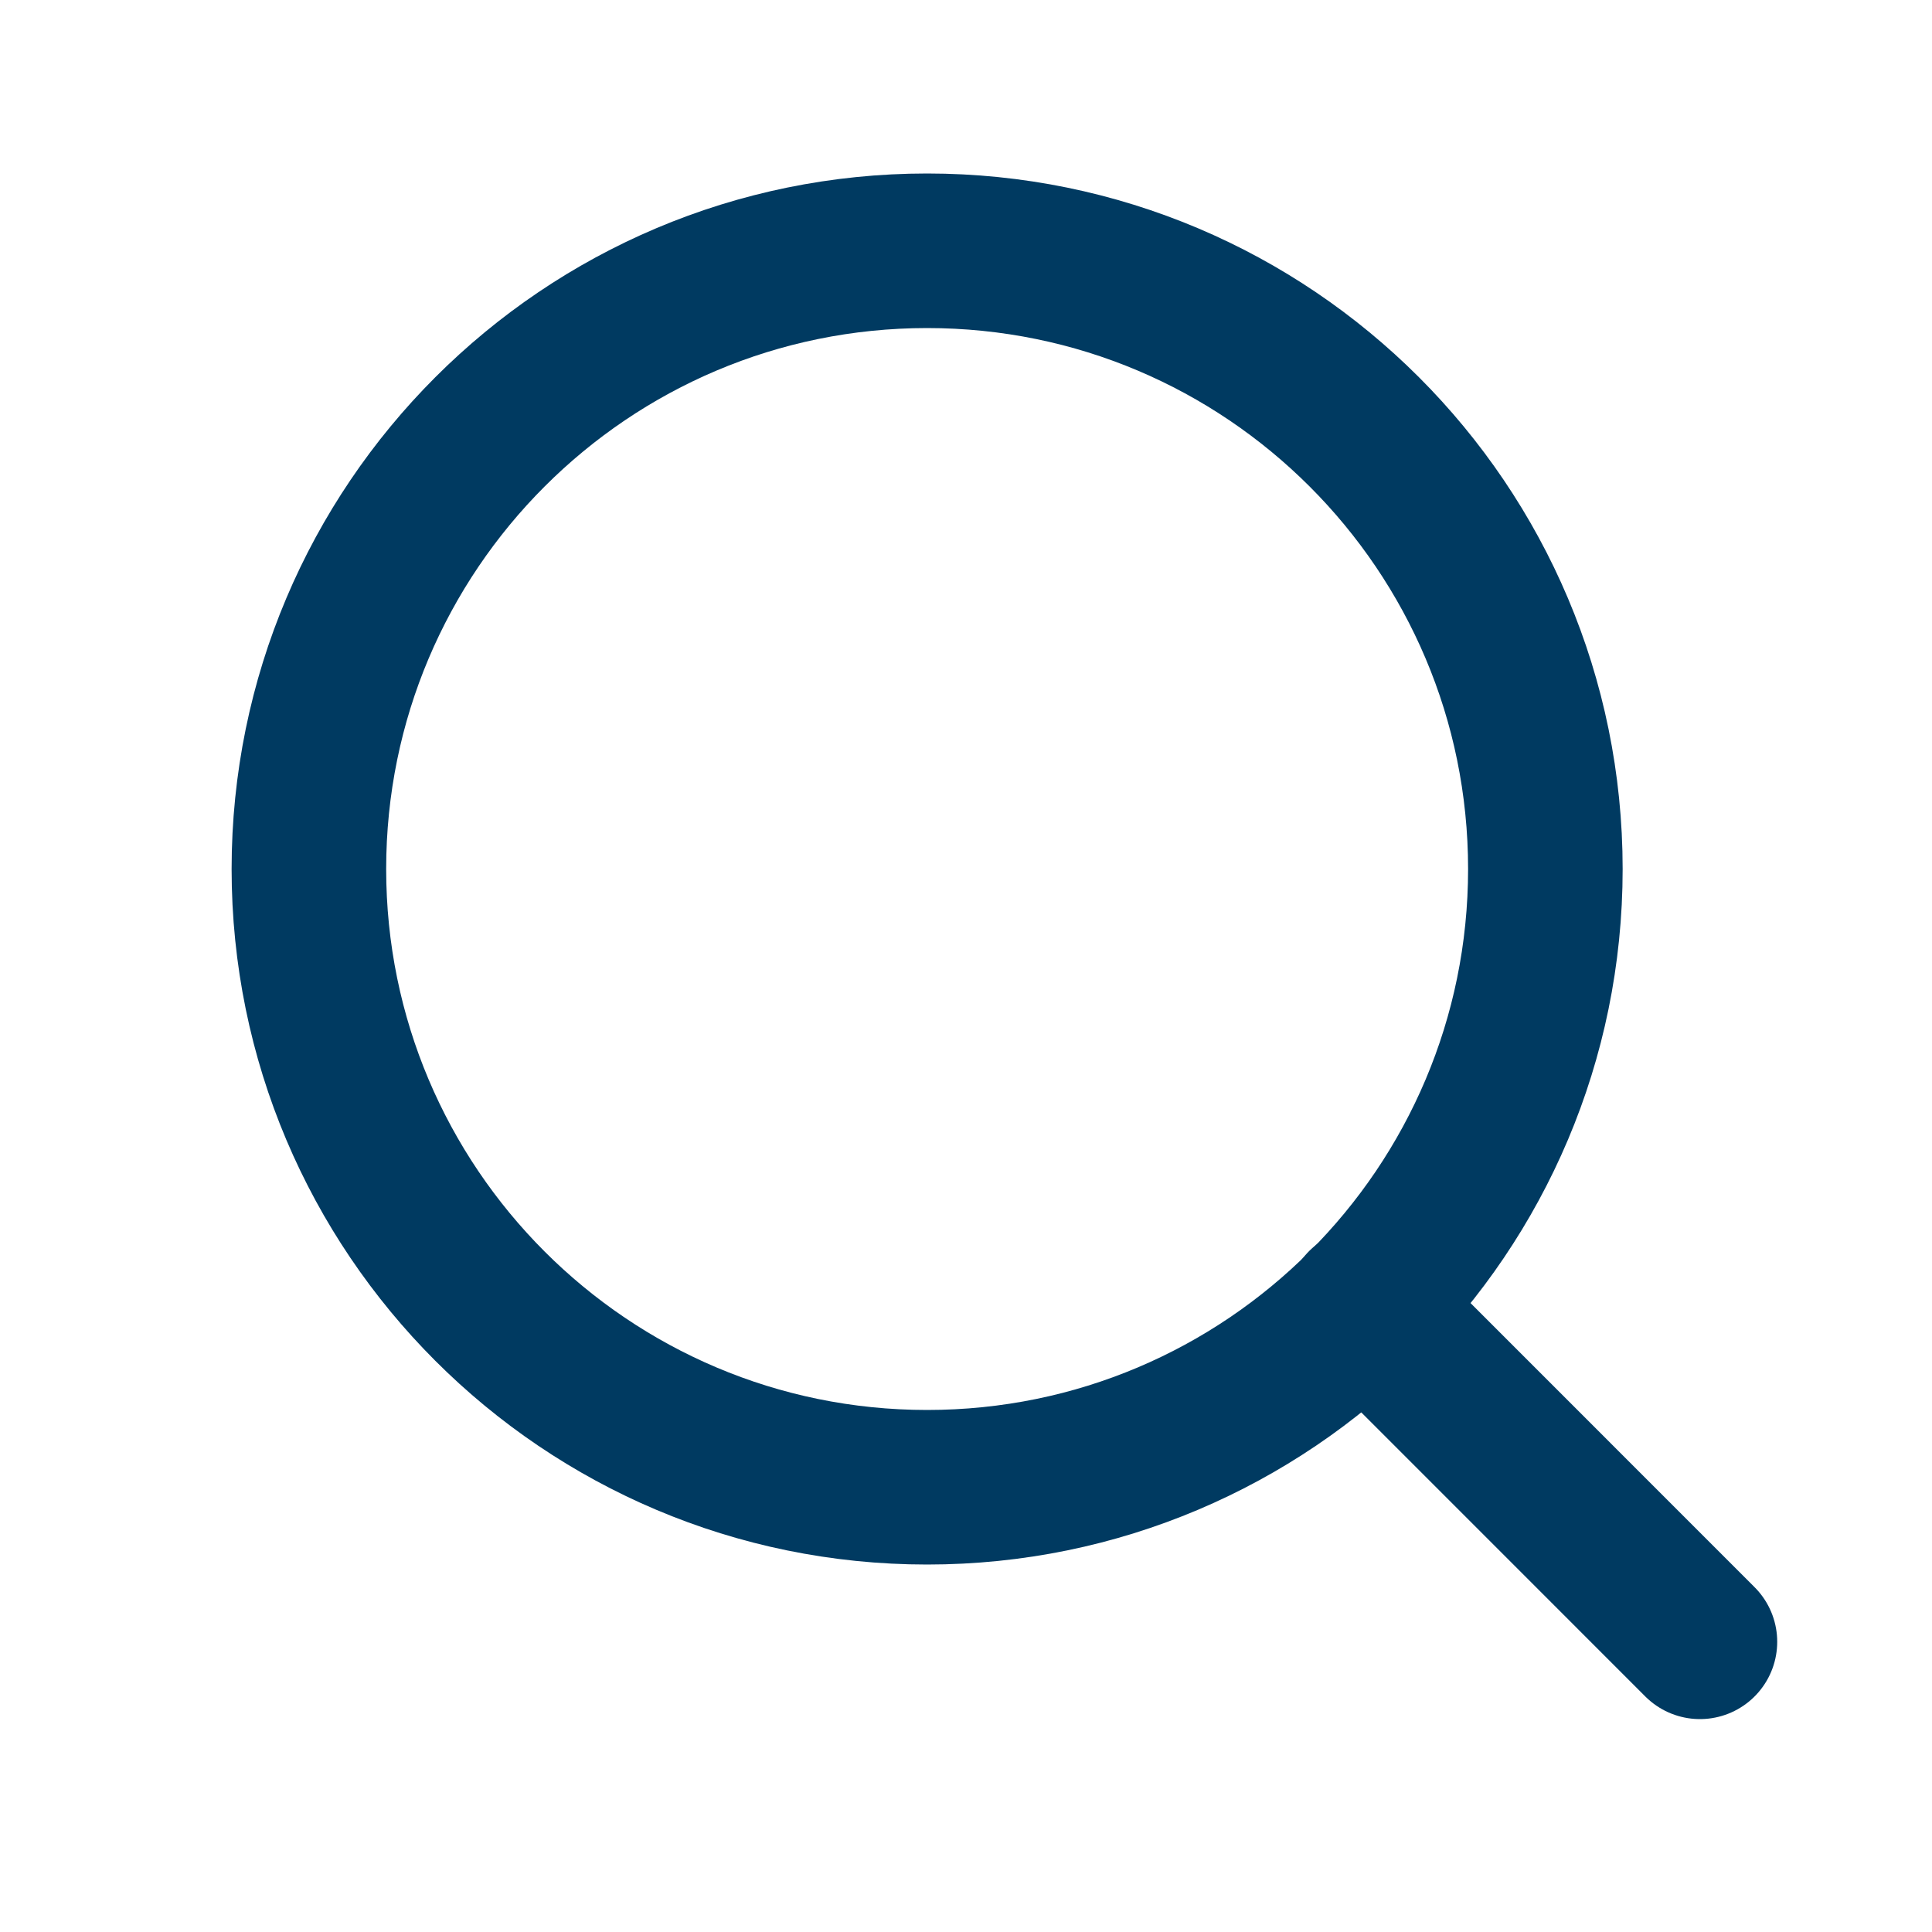
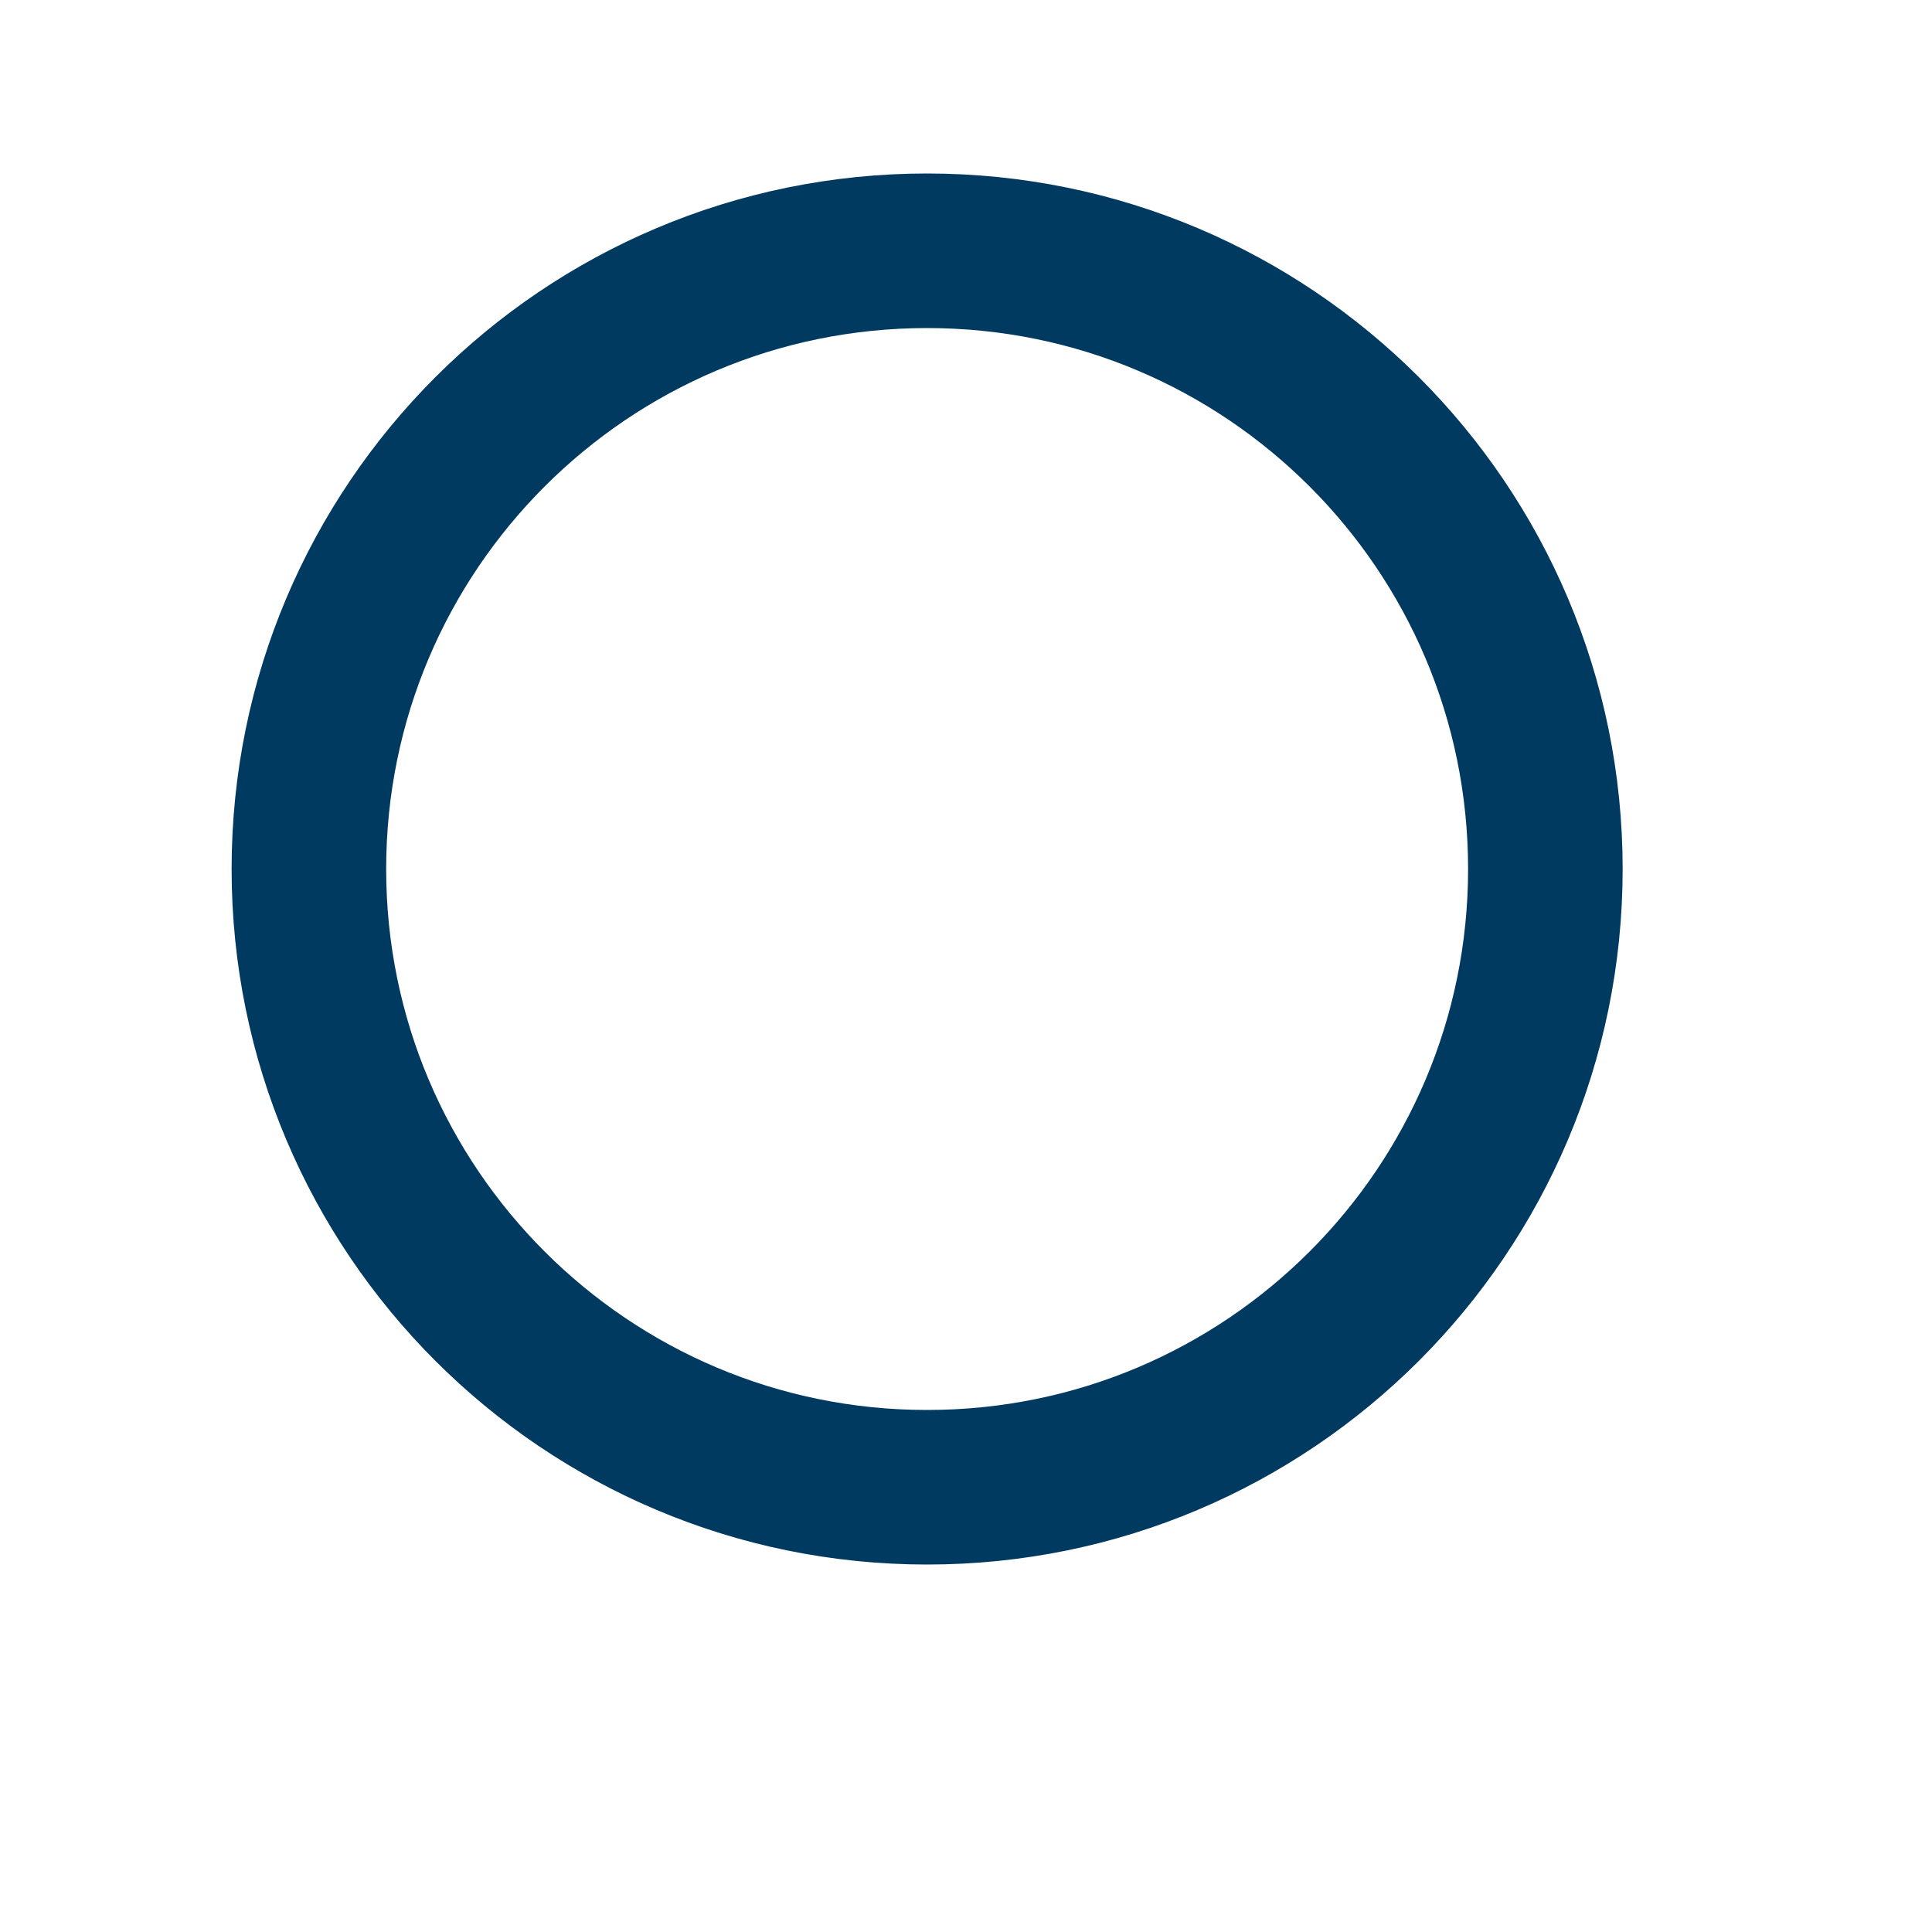
<svg xmlns="http://www.w3.org/2000/svg" width="25" height="25" viewBox="0 0 25 25" fill="none">
-   <path d="M11.997 19.245C16.415 19.245 19.997 15.663 19.997 11.245C19.997 6.827 16.415 3.245 11.997 3.245C7.579 3.245 3.997 6.827 3.997 11.245C3.997 15.663 7.579 19.245 11.997 19.245Z" stroke="#003A61" stroke-width="2" stroke-linecap="round" stroke-linejoin="round" />
-   <path d="M21.997 21.245L17.648 16.895" stroke="#003A61" stroke-width="2" stroke-linecap="round" stroke-linejoin="round" />
+   <path d="M11.997 19.245C16.415 19.245 19.997 15.663 19.997 11.245C19.997 6.827 16.415 3.245 11.997 3.245C7.579 3.245 3.997 6.827 3.997 11.245C3.997 15.663 7.579 19.245 11.997 19.245" stroke="#003A61" stroke-width="2" stroke-linecap="round" stroke-linejoin="round" />
</svg>